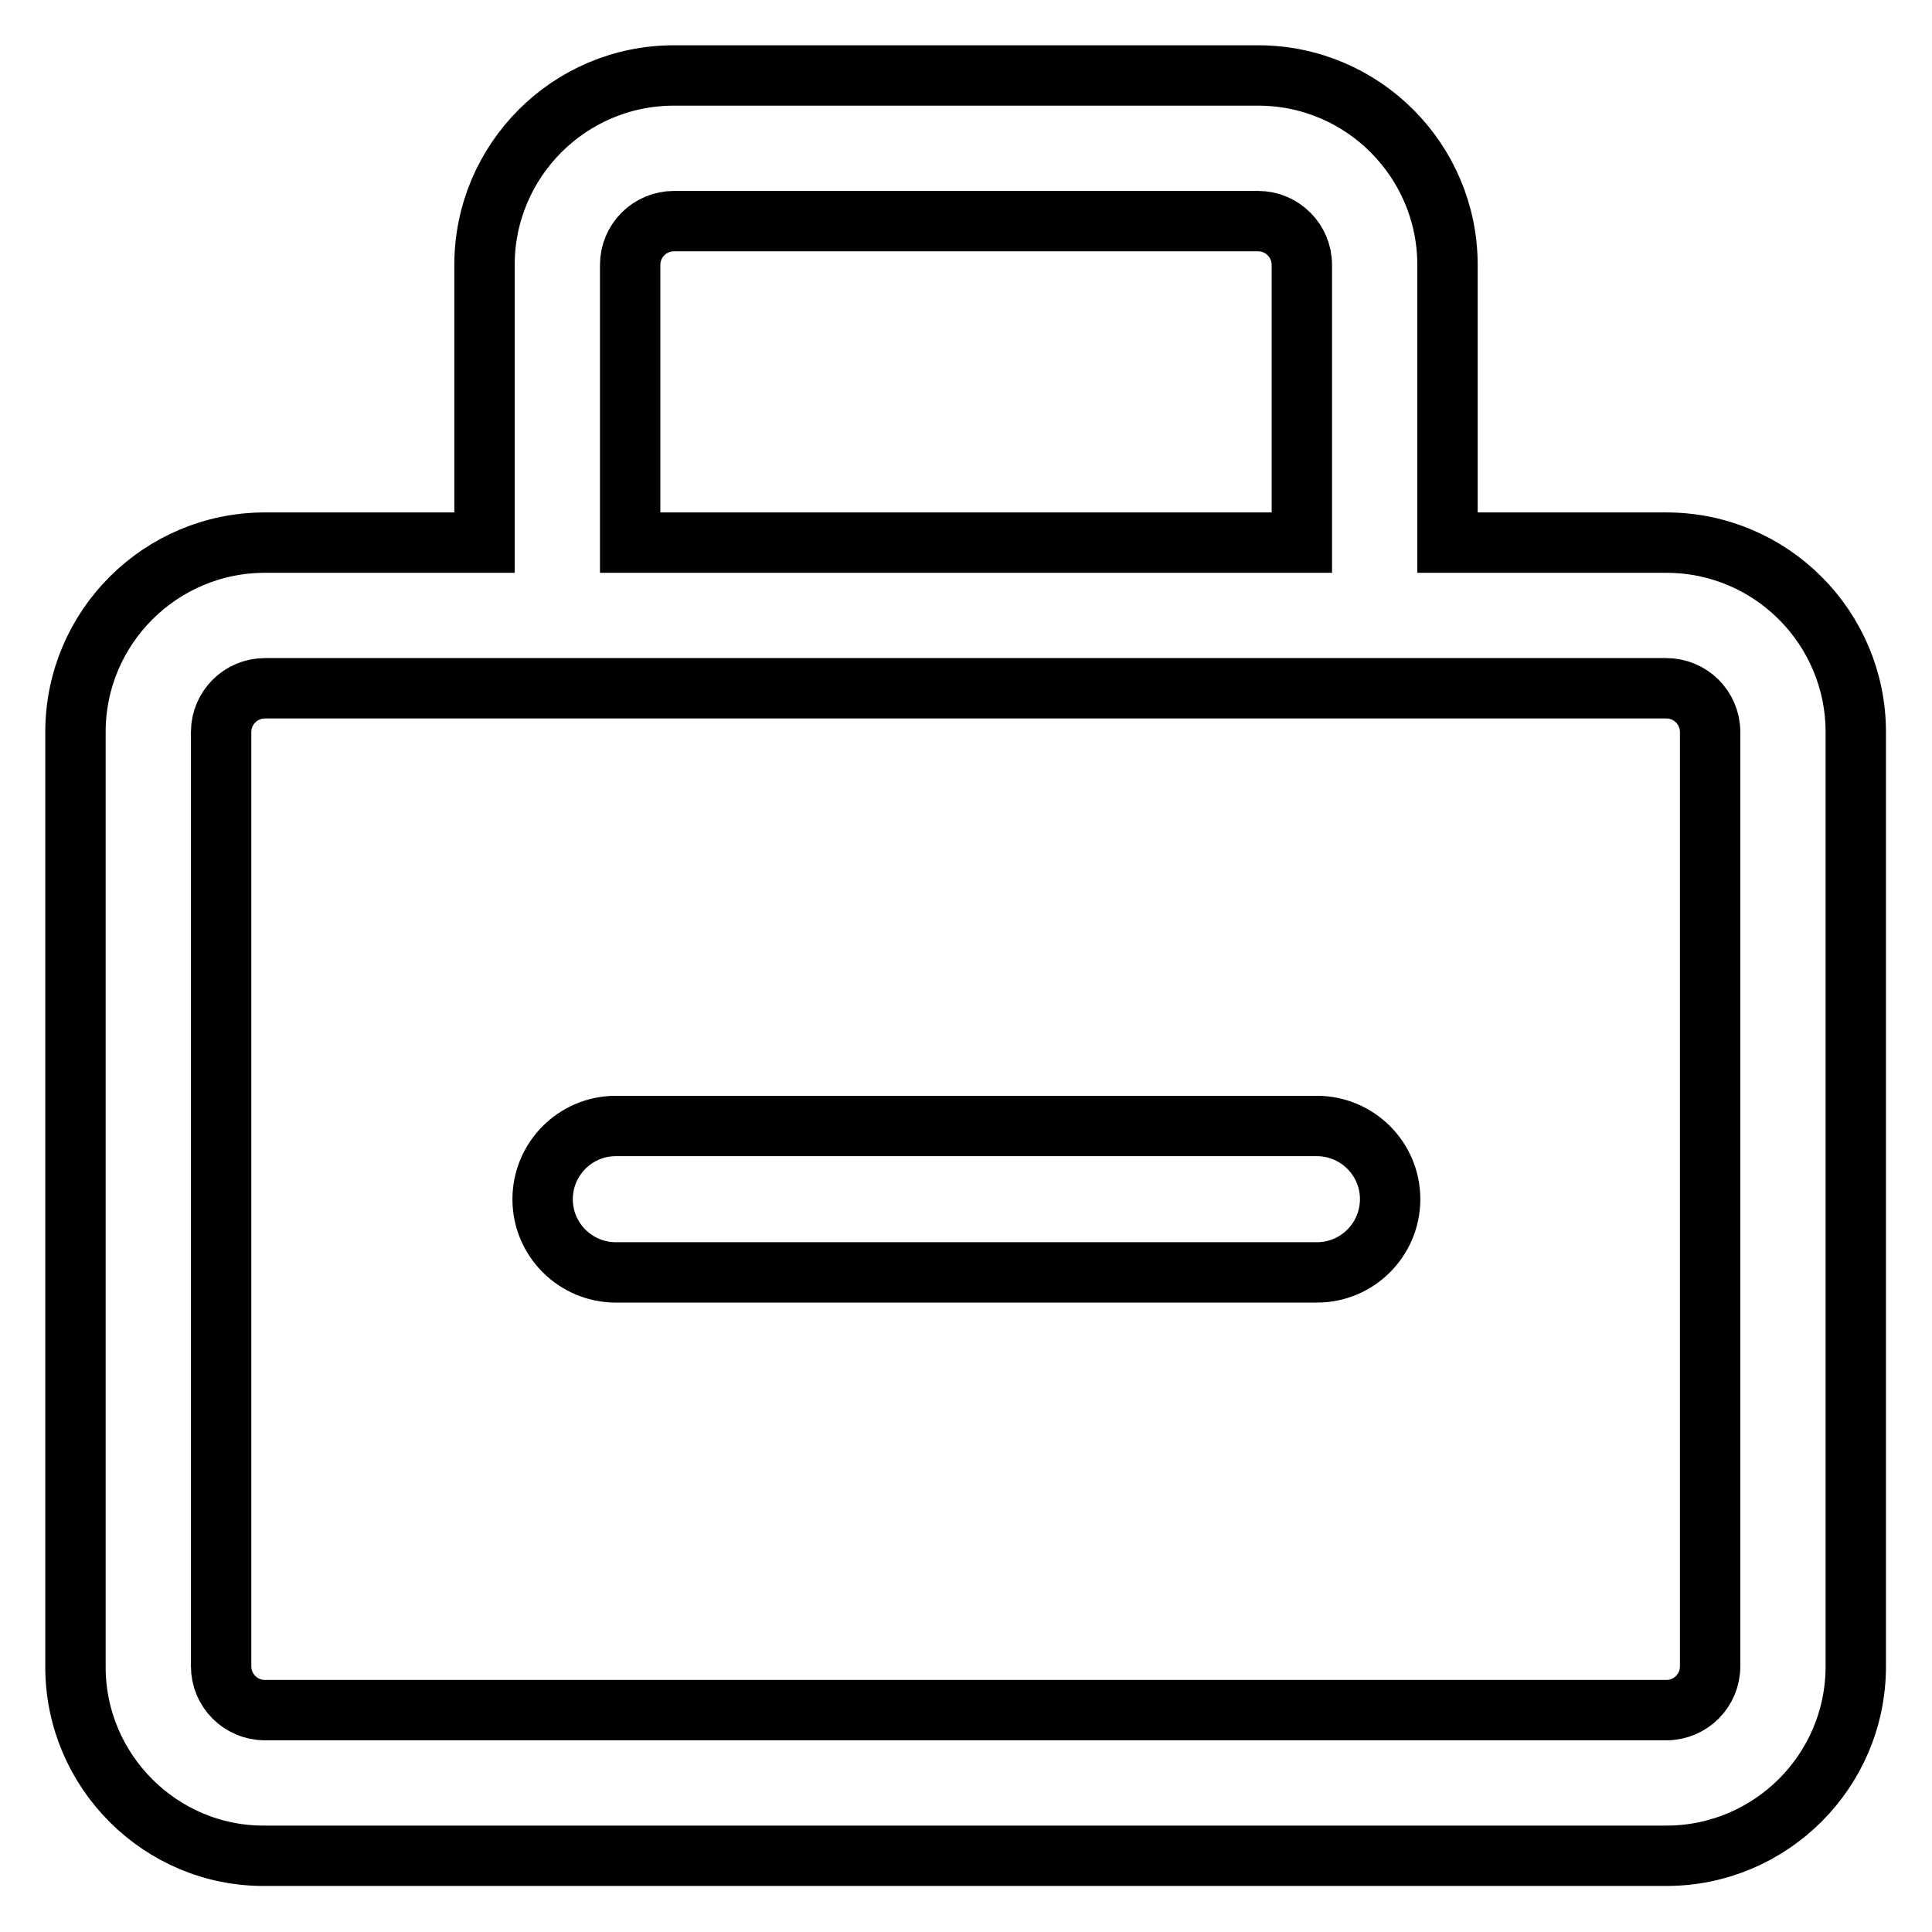
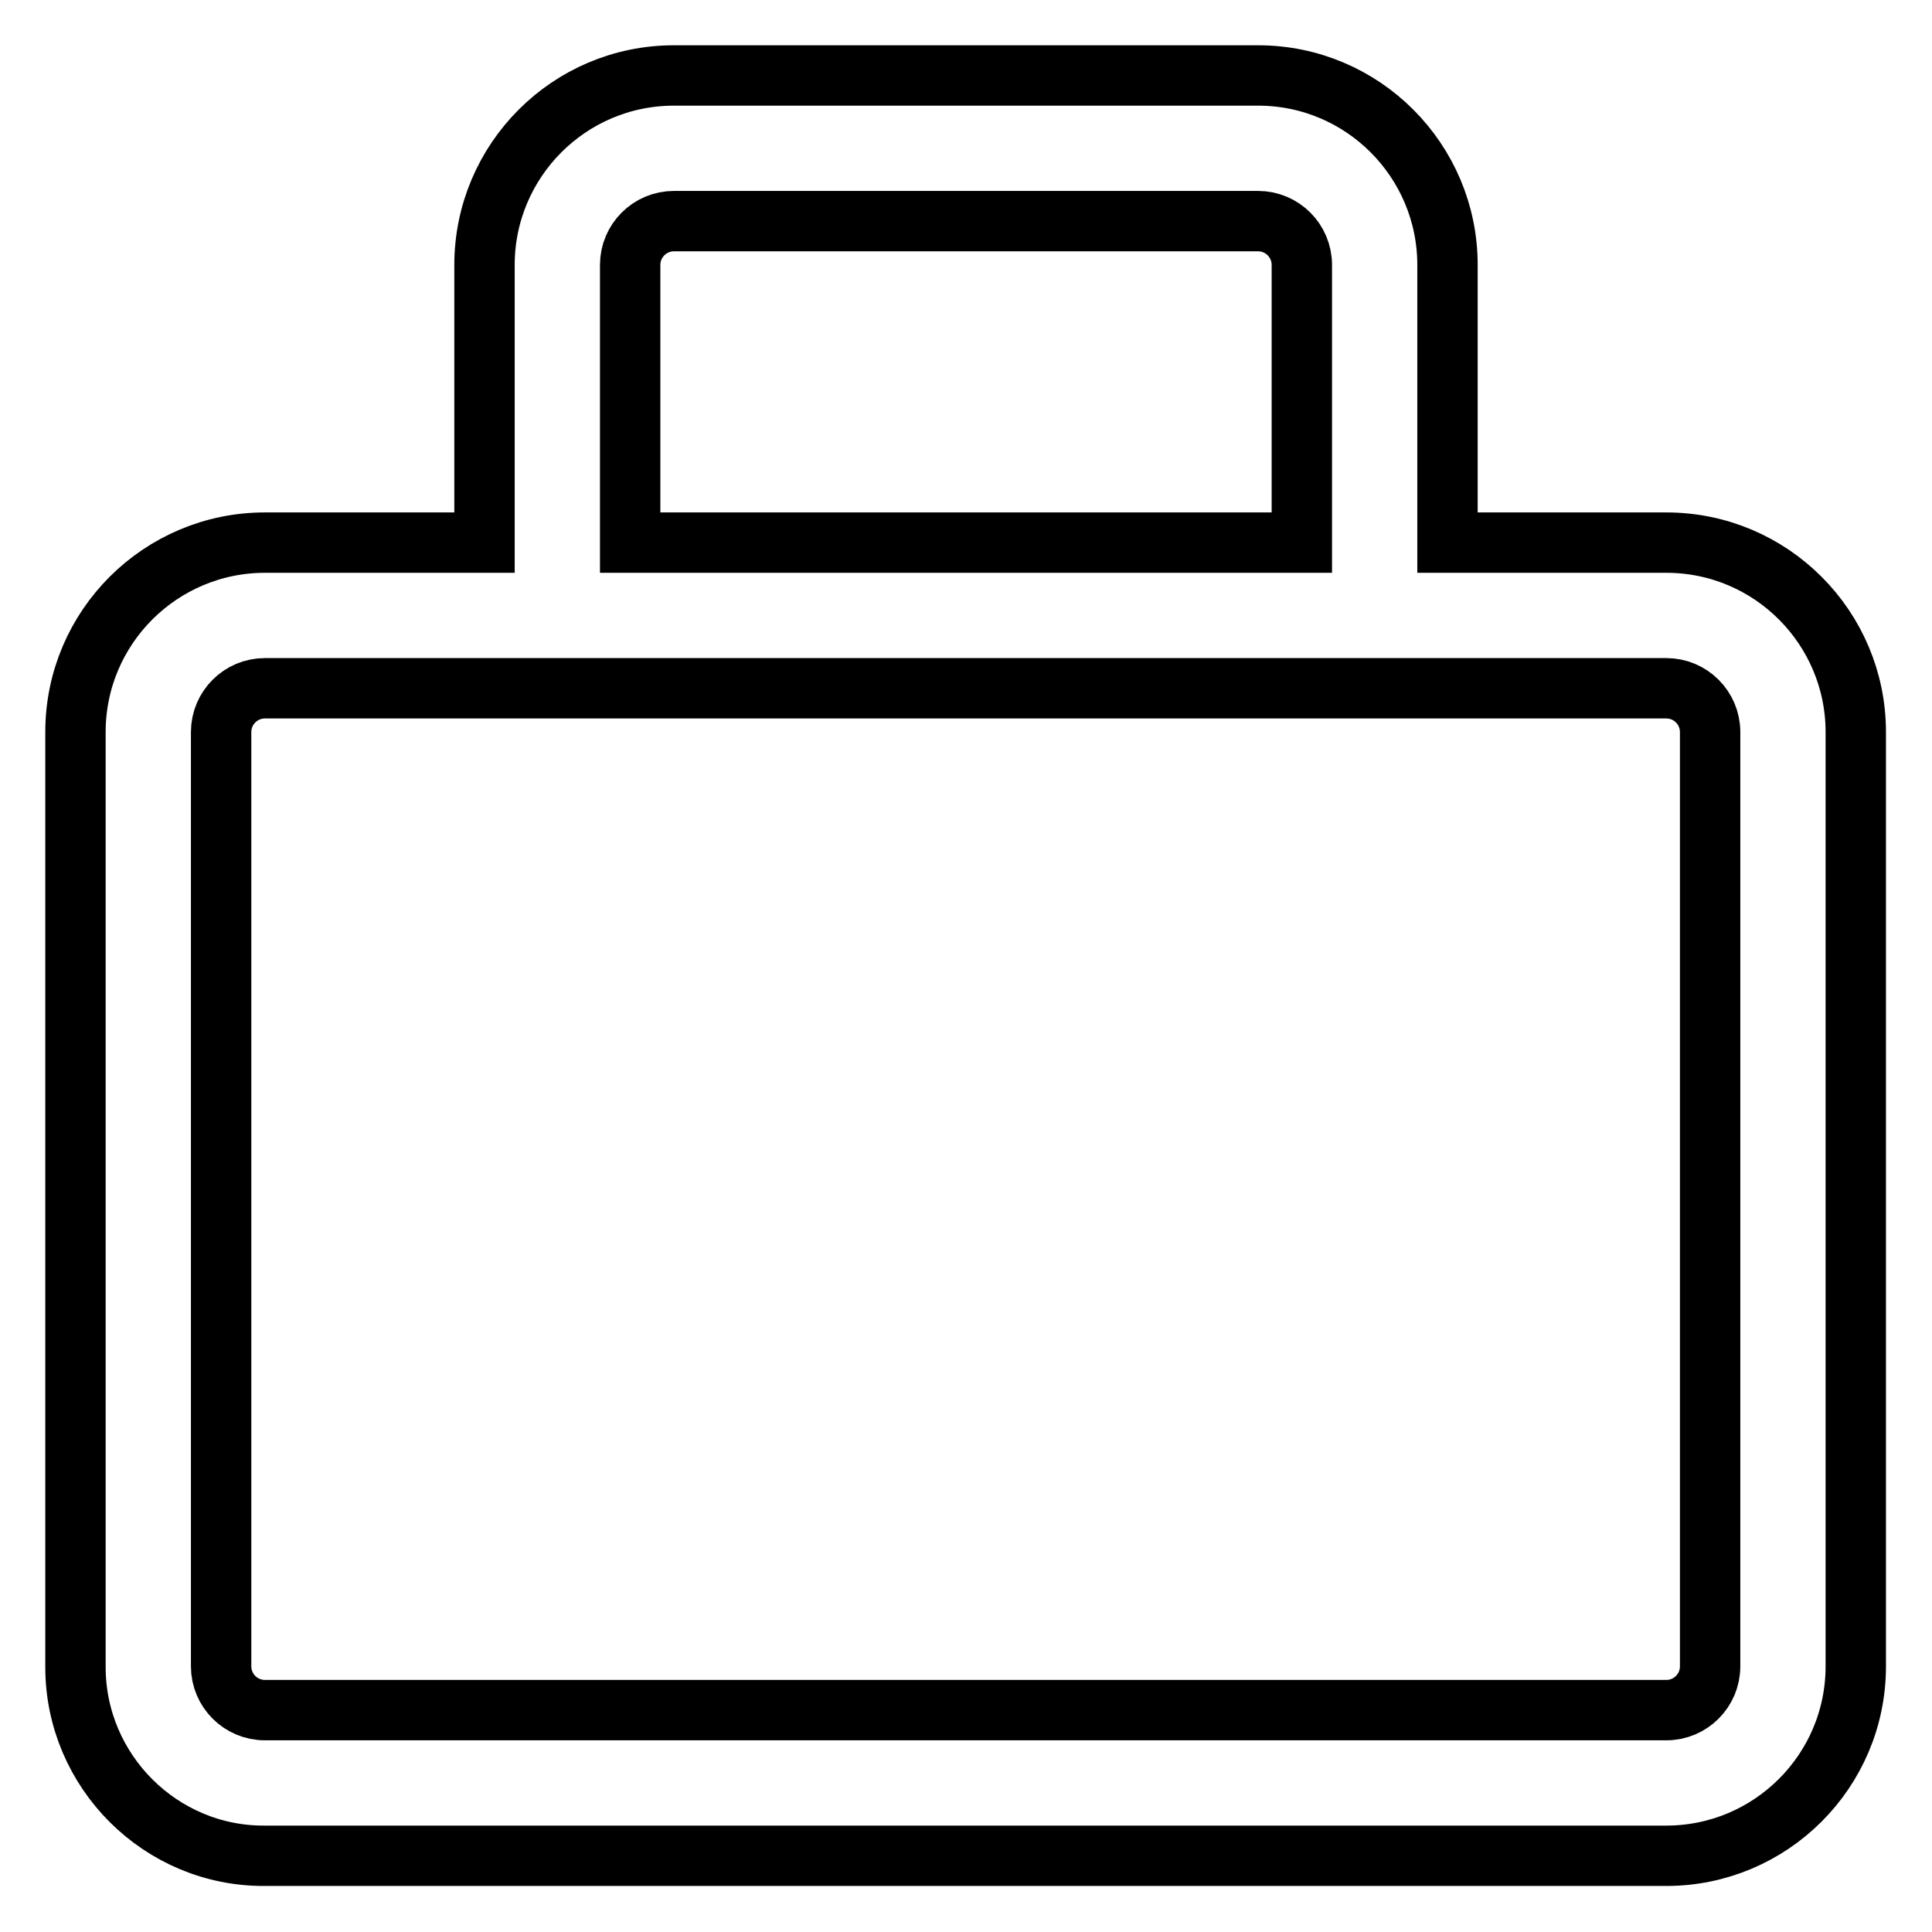
<svg xmlns="http://www.w3.org/2000/svg" version="1.1" x="0px" y="0px" viewBox="0 0 256 256" enable-background="new 0 0 256 256" xml:space="preserve">
  <g>
    <path stroke-width="8" fill-opacity="0" stroke="#000000" d="M35.1,91.2c-3.2,0-5.8,2.6-5.8,5.8l0,0v123.8c0,3.2,2.6,5.8,5.8,5.8h185.7c3.2,0,5.8-2.6,5.8-5.8l0,0V97 c0-3.2-2.6-5.8-5.8-5.8l0,0H35.1z M64.2,71.9V35.1C64.2,21.3,75.4,10,89.3,10h77.4c13.9,0,25.1,11.3,25.1,25.1v36.8h29 c13.9,0,25.1,11.3,25.1,25.1v123.8c0,13.9-11.3,25.1-25.1,25.1H35.1C21.3,246,10,234.7,10,220.9V97c0-13.9,11.3-25.1,25.1-25.1 H64.2z M83.5,71.9h89V35.1c0-3.2-2.6-5.8-5.8-5.8l0,0H89.3c-3.2,0-5.8,2.6-5.8,5.8V71.9z" />
-     <path stroke-width="8" fill-opacity="0" stroke="#000000" d="M81.6,168.6c-5.3,0-9.7-4.3-9.7-9.7c0-5.3,4.3-9.7,9.7-9.7h92.9c5.3,0,9.7,4.3,9.7,9.7 c0,5.3-4.3,9.7-9.7,9.7H81.6z" />
  </g>
</svg>